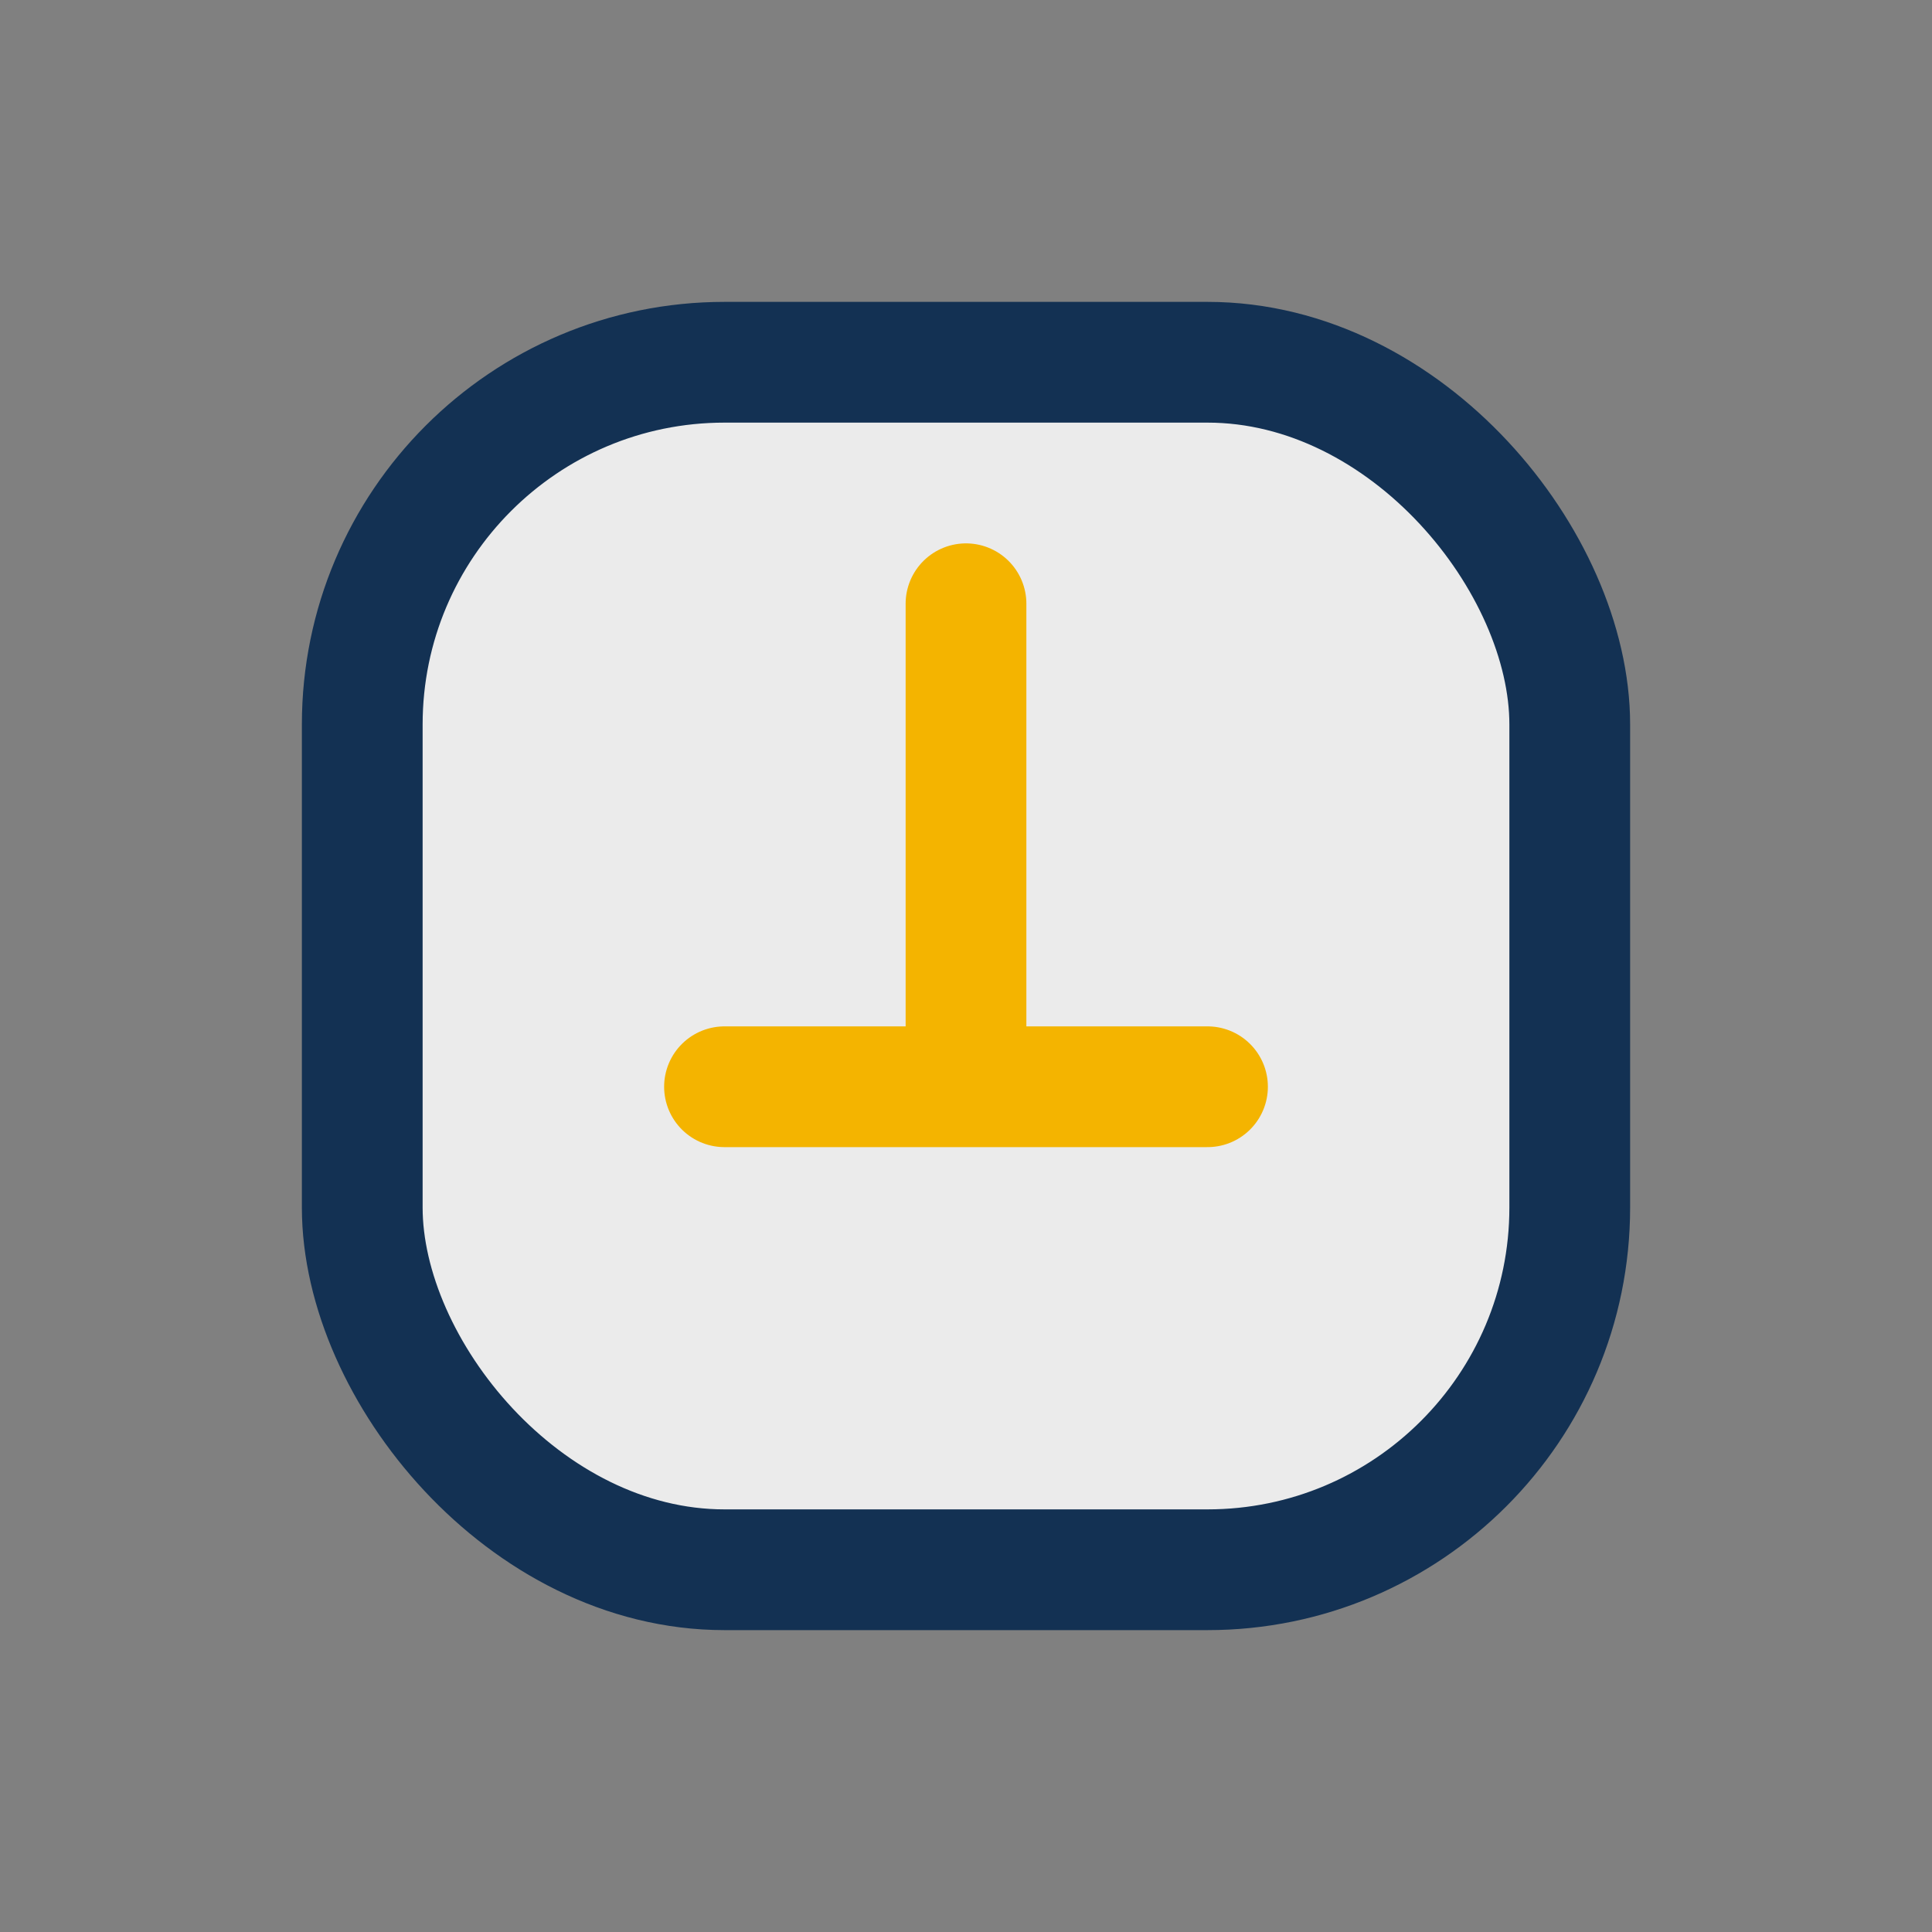
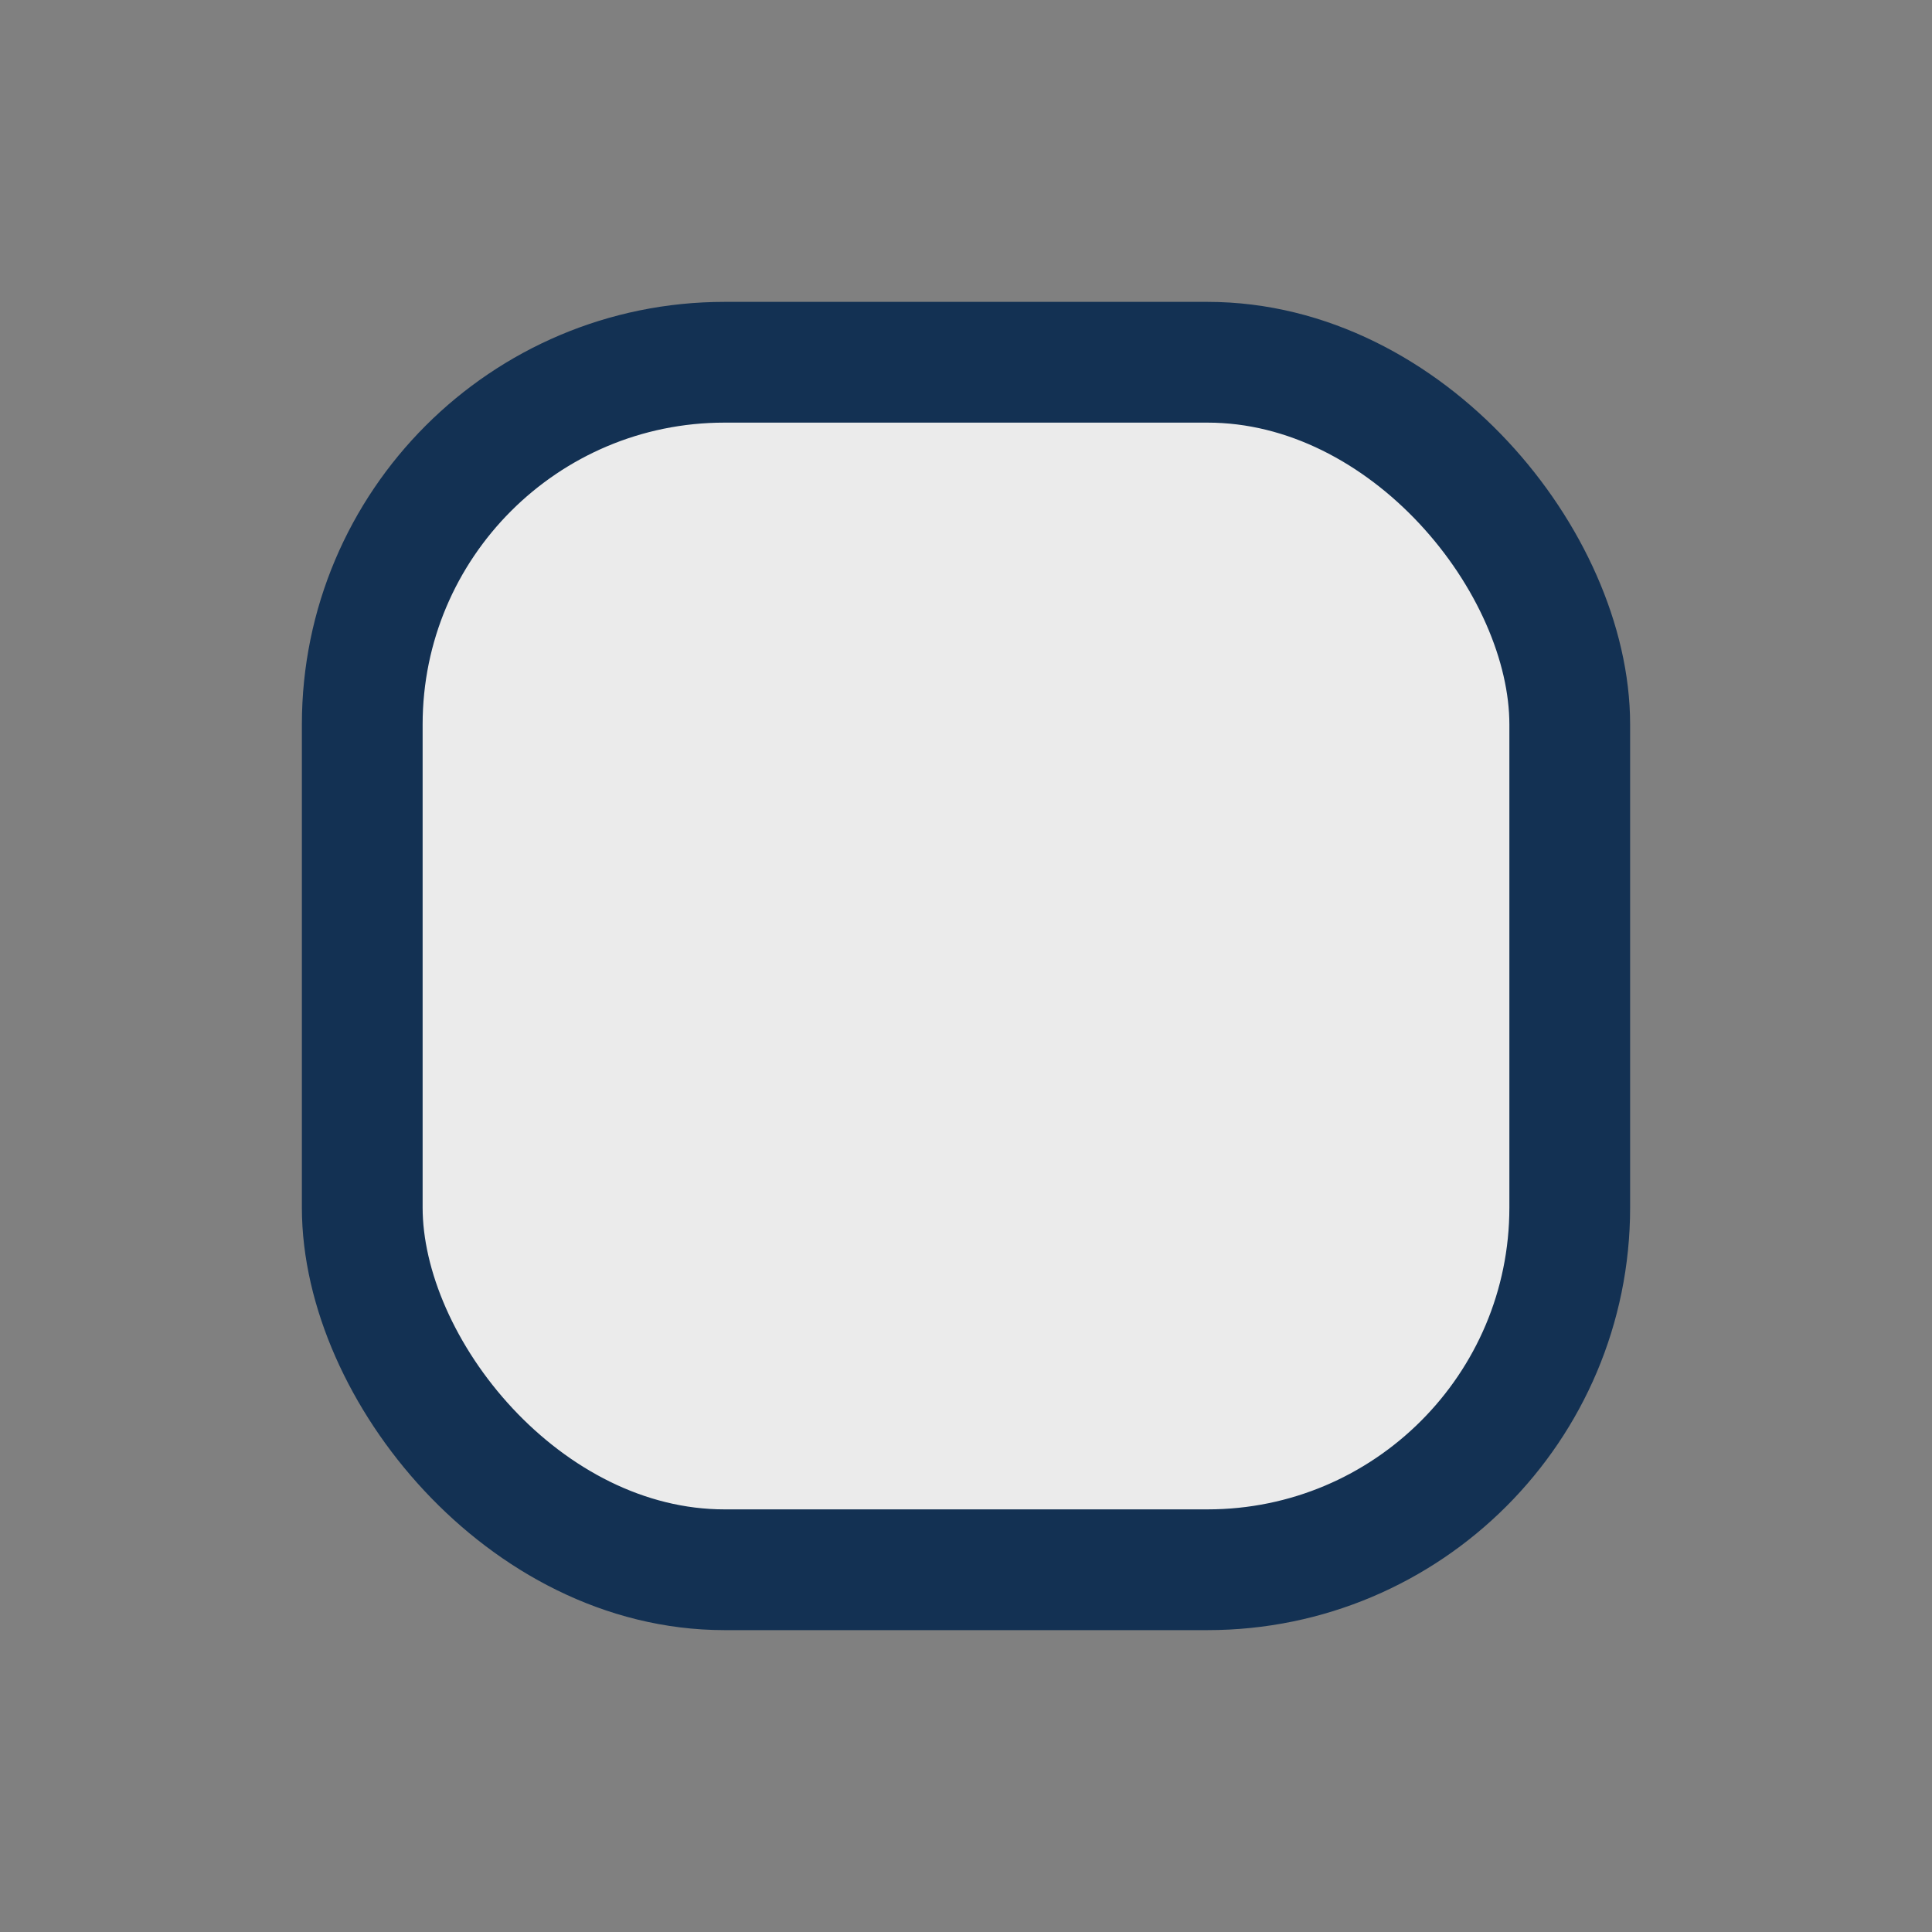
<svg xmlns="http://www.w3.org/2000/svg" width="32" height="32" viewBox="0 0 32 32">
  <rect x="0" y="0" width="32" height="32" fill="#808080" stroke="none" />
  <rect x="6" y="6" width="20" height="20" rx="6" fill="#EBEBEB" stroke="#133153" stroke-width="2" />
-   <path d="M16 10v8M12 18h8" stroke="#F4B400" stroke-width="2" stroke-linecap="round" />
</svg>